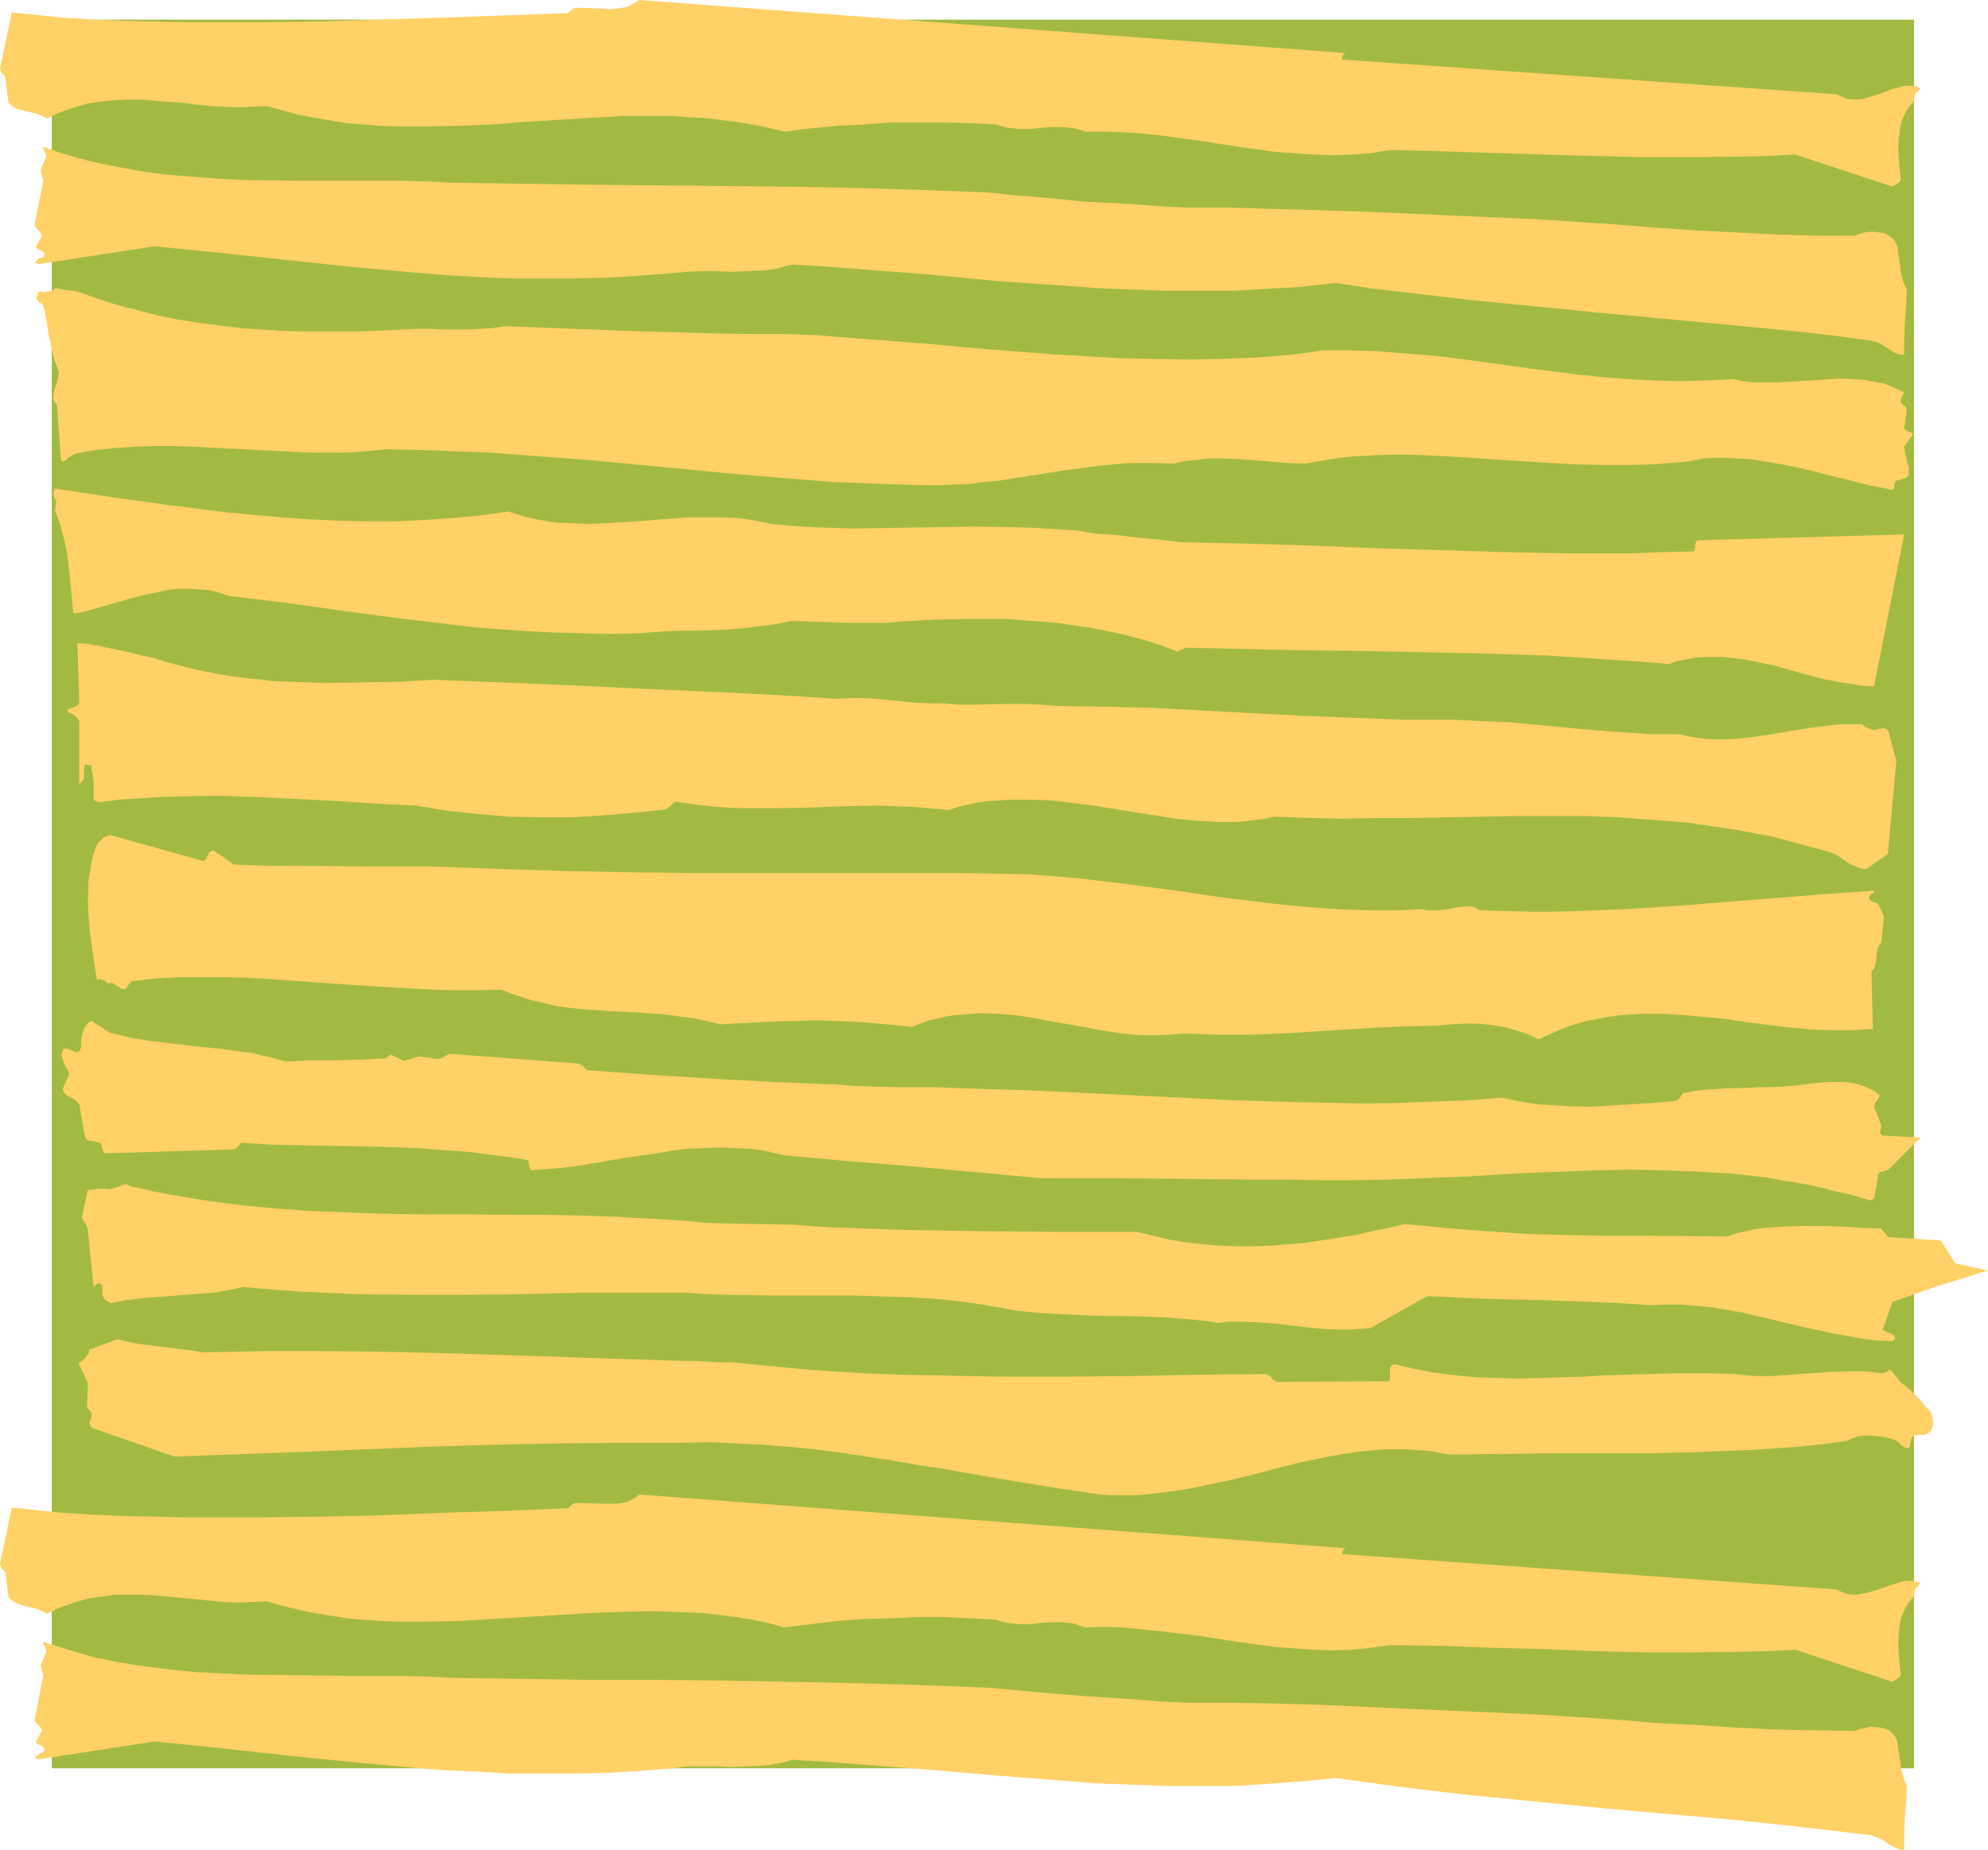
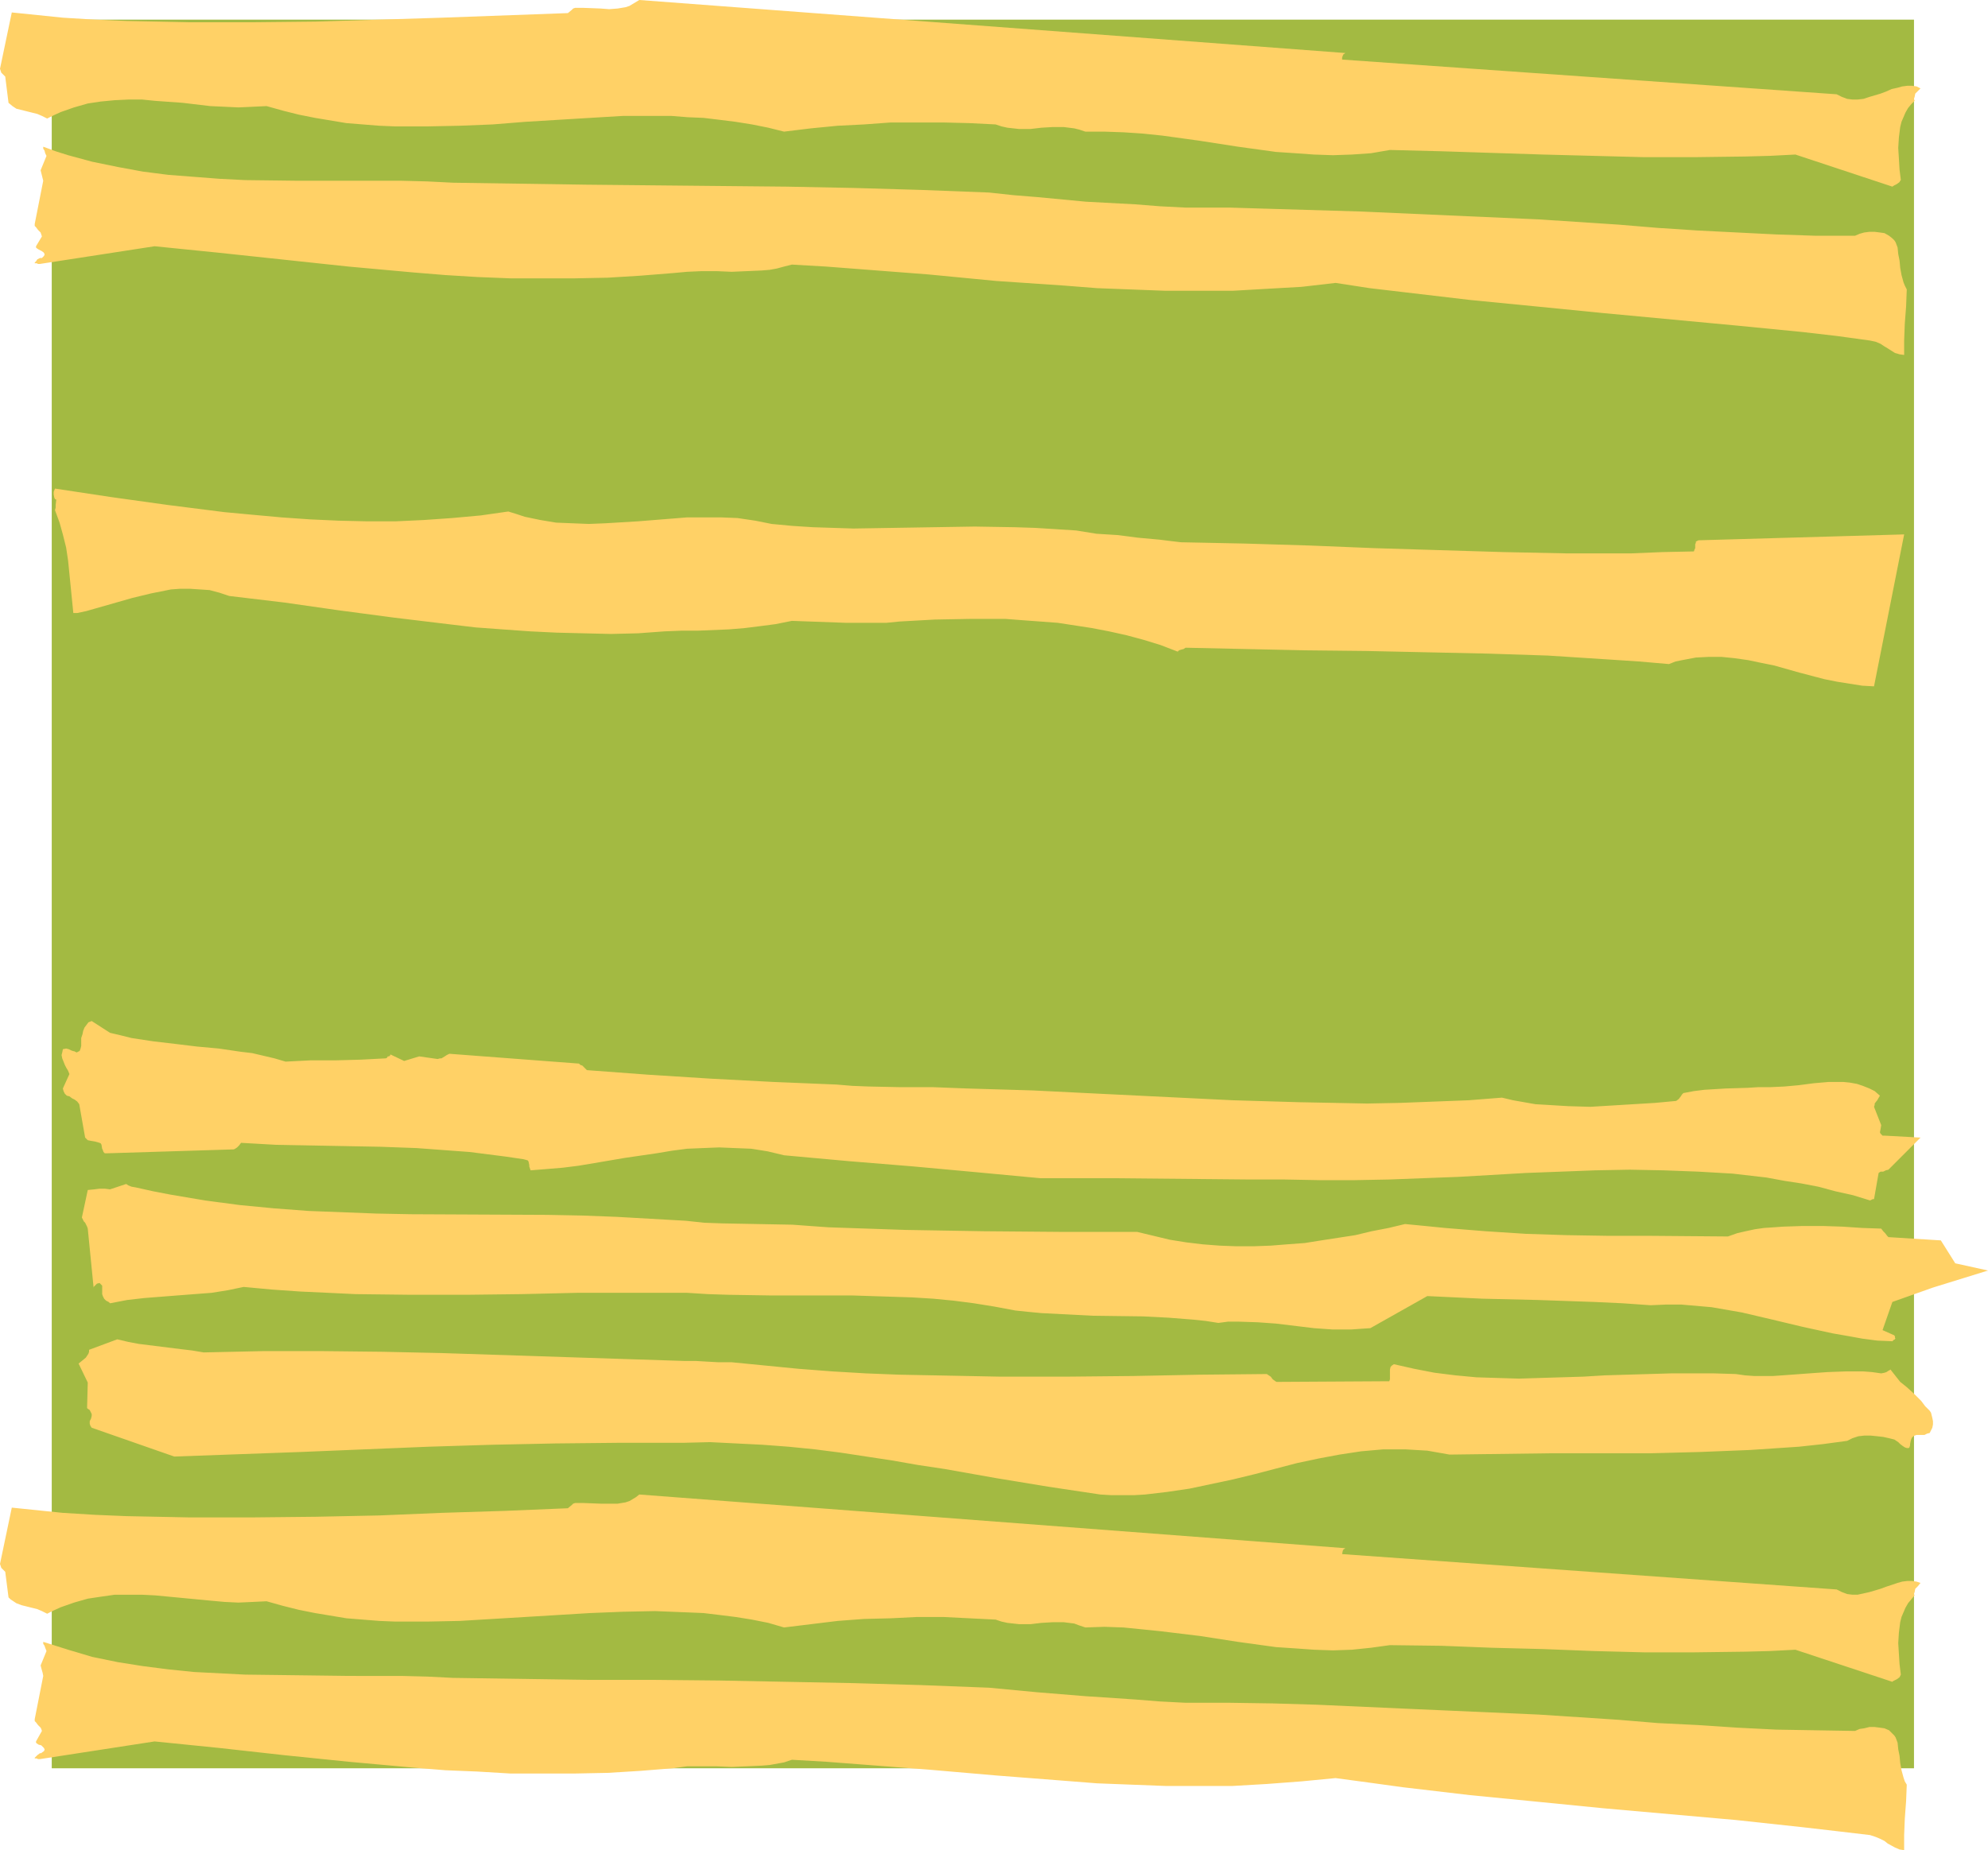
<svg xmlns="http://www.w3.org/2000/svg" xmlns:ns1="http://sodipodi.sourceforge.net/DTD/sodipodi-0.dtd" xmlns:ns2="http://www.inkscape.org/namespaces/inkscape" version="1.0" width="129.766mm" height="120.796mm" id="svg12" ns1:docname="Background 428.wmf">
  <ns1:namedview id="namedview12" pagecolor="#ffffff" bordercolor="#000000" borderopacity="0.25" ns2:showpageshadow="2" ns2:pageopacity="0.0" ns2:pagecheckerboard="0" ns2:deskcolor="#d1d1d1" ns2:document-units="mm" />
  <defs id="defs1">
    <pattern id="WMFhbasepattern" patternUnits="userSpaceOnUse" width="6" height="6" x="0" y="0" />
  </defs>
  <path style="fill:#a3ba42;fill-opacity:1;fill-rule:evenodd;stroke:none" d="M 12.766,4.848 H 472.195 V 436.35 H 12.766 Z" id="path1" />
  <path style="fill:#ffd166;fill-opacity:1;fill-rule:evenodd;stroke:none" d="m 42.986,359.423 31.35,-1.131 31.35,-1.293 15.675,-0.485 15.675,-0.323 15.837,-0.162 h 15.837 l 6.464,-0.162 6.464,0.323 6.464,0.323 6.464,0.485 6.464,0.646 6.302,0.808 12.766,1.939 6.464,1.131 6.464,0.97 12.766,2.263 12.766,2.101 6.464,0.97 6.464,0.97 2.747,0.162 h 5.494 l 2.747,-0.162 5.494,-0.646 5.494,-0.808 5.333,-1.131 5.333,-1.131 5.333,-1.293 10.504,-2.747 5.333,-1.131 5.171,-0.97 5.333,-0.808 5.494,-0.485 h 2.586 2.747 l 2.747,0.162 2.747,0.162 2.747,0.485 2.747,0.485 12.443,-0.162 12.443,-0.162 h 12.443 12.282 l 12.282,-0.323 12.12,-0.485 12.12,-0.808 5.979,-0.646 5.979,-0.808 1.293,-0.646 1.454,-0.485 1.454,-0.162 h 1.616 l 1.616,0.162 1.454,0.162 1.454,0.323 1.293,0.323 0.485,0.323 0.485,0.323 0.485,0.485 0.646,0.485 0.485,0.323 0.485,0.162 h 0.485 l 0.162,-0.162 0.162,-0.485 v -0.323 l 0.162,-0.808 0.162,-0.485 0.162,-0.323 0.323,-0.323 0.323,-0.162 0.485,-0.162 h 0.646 1.293 l 0.646,-0.323 0.646,-0.162 0.323,-0.646 0.323,-0.646 0.162,-0.808 v -0.808 l -0.162,-0.808 -0.162,-0.646 -0.162,-0.646 -0.323,-0.485 -1.131,-1.131 -0.97,-1.293 -0.97,-0.97 -0.808,-0.808 -1.778,-1.616 -1.616,-1.293 -2.424,-3.071 -0.162,0.162 -0.323,0.162 -0.485,0.323 -0.485,0.162 -0.808,0.162 -2.262,-0.323 -2.101,-0.162 h -4.525 l -4.363,0.162 -4.525,0.323 -4.363,0.323 -4.525,0.323 h -4.686 l -2.262,-0.162 -2.262,-0.323 -5.333,-0.162 h -5.333 -5.333 l -5.494,0.162 -10.827,0.323 -5.333,0.323 -5.333,0.162 -5.333,0.162 -5.171,0.162 -5.333,-0.162 -5.171,-0.162 -5.171,-0.485 -5.171,-0.646 -5.01,-0.97 -5.01,-1.131 -0.485,0.323 -0.323,0.323 -0.162,0.646 v 1.778 0.646 l -0.162,0.485 -27.31,0.162 h -0.485 l -0.323,-0.162 -0.646,-0.485 -0.485,-0.646 -0.485,-0.323 -0.485,-0.323 -16.483,0.162 -16.322,0.323 -16.483,0.162 h -16.483 l -16.483,-0.323 -8.403,-0.162 -8.242,-0.323 -8.242,-0.485 -8.403,-0.646 -8.242,-0.808 -8.242,-0.808 h -1.778 -1.454 l -2.909,-0.162 -2.747,-0.162 h -1.454 -1.454 l -15.029,-0.485 -14.867,-0.485 -14.867,-0.485 -14.867,-0.485 -14.706,-0.323 -14.706,-0.162 H 64.963 l -14.706,0.323 -2.909,-0.485 -2.747,-0.323 -5.171,-0.646 -5.171,-0.646 -2.586,-0.485 -2.747,-0.646 -6.949,2.586 v 0.485 l -0.162,0.485 -0.646,0.97 -1.778,1.454 2.262,4.687 -0.162,5.98 v 0.323 l 0.162,0.162 0.485,0.323 0.323,0.646 0.162,0.323 v 0.485 l -0.162,0.646 -0.323,0.646 v 0.323 0.323 l 0.162,0.485 0.323,0.485 z" id="path2" />
  <path style="fill:#ffd166;fill-opacity:1;fill-rule:evenodd;stroke:none" d="m 27.149,321.606 4.202,-0.808 4.202,-0.485 8.242,-0.646 4.202,-0.323 4.202,-0.323 4.04,-0.646 3.878,-0.808 6.949,0.646 6.949,0.485 6.949,0.323 6.787,0.323 13.736,0.162 h 13.574 l 13.574,-0.162 13.736,-0.323 h 13.413 13.736 l 5.171,0.323 5.01,0.162 10.181,0.162 h 10.181 10.019 l 10.019,0.323 5.01,0.162 5.171,0.323 5.01,0.485 5.01,0.646 5.01,0.808 5.171,0.97 3.07,0.323 3.394,0.323 6.302,0.323 6.302,0.323 12.443,0.162 6.302,0.323 6.141,0.485 3.07,0.323 3.07,0.485 2.424,-0.323 h 2.424 l 4.848,0.162 4.525,0.323 9.373,1.131 4.525,0.323 h 4.686 l 2.262,-0.162 2.424,-0.162 14.059,-7.919 6.787,0.323 6.787,0.323 13.736,0.323 13.898,0.485 6.949,0.323 6.949,0.485 3.717,-0.162 h 3.878 l 3.717,0.323 3.717,0.323 3.717,0.646 3.717,0.646 7.595,1.778 7.434,1.778 7.434,1.616 3.717,0.646 3.555,0.646 3.717,0.485 3.717,0.162 0.323,-0.323 0.323,-0.162 v -0.162 h 0.162 l -0.162,-0.162 v -0.323 l -0.162,-0.323 -2.909,-1.293 2.424,-6.949 10.019,-3.555 13.574,-4.202 -8.08,-1.778 -3.555,-5.656 -12.928,-0.808 -0.323,-0.323 -0.485,-0.646 -0.485,-0.485 -0.485,-0.646 -4.686,-0.162 -4.848,-0.323 -4.848,-0.162 h -5.01 l -4.848,0.162 -2.262,0.162 -2.424,0.162 -2.262,0.323 -2.262,0.485 -2.101,0.485 -2.262,0.808 -19.715,-0.162 h -10.019 l -10.019,-0.162 -10.019,-0.323 -10.019,-0.646 -10.019,-0.808 -4.848,-0.485 -5.01,-0.485 -4.04,0.97 -4.202,0.808 -4.04,0.97 -4.202,0.646 -4.202,0.646 -4.04,0.646 -4.363,0.323 -4.04,0.323 -4.363,0.162 h -4.04 l -4.202,-0.162 -4.202,-0.323 -4.04,-0.485 -4.04,-0.646 -4.04,-0.97 -4.04,-0.97 H 261.792 l -19.069,-0.162 -19.23,-0.323 -19.069,-0.646 -4.525,-0.323 -4.363,-0.323 -17.291,-0.323 -4.525,-0.162 -4.525,-0.485 -8.565,-0.485 -8.565,-0.485 -8.565,-0.323 -8.403,-0.162 -33.774,-0.162 -8.403,-0.162 -8.403,-0.323 -8.403,-0.323 -8.565,-0.646 -8.403,-0.808 -8.565,-1.131 -8.565,-1.454 -4.202,-0.808 -4.363,-0.97 -0.97,-0.162 -0.808,-0.323 -0.485,-0.323 h -0.162 v 0 l -3.878,1.293 -1.293,-0.162 h -1.293 l -1.293,0.162 -1.616,0.162 -1.454,6.788 0.323,0.646 0.162,0.323 0.323,0.323 0.323,0.646 0.162,0.323 0.162,0.485 1.454,14.707 v -0.323 l 0.323,-0.323 0.485,-0.485 0.646,-0.162 0.323,0.323 0.323,0.323 v 0.485 1.616 l 0.162,0.485 0.323,0.646 0.485,0.485 0.323,0.162 0.323,0.162 z" id="path3" />
  <path style="fill:#ffd166;fill-opacity:1;fill-rule:evenodd;stroke:none" d="m 26.341,284.597 31.35,-0.97 0.323,-0.162 0.485,-0.323 0.485,-0.485 0.485,-0.646 8.565,0.485 8.565,0.162 8.726,0.162 8.565,0.162 8.888,0.323 8.726,0.646 4.363,0.323 8.888,1.131 4.363,0.646 0.646,0.162 0.485,0.162 0.162,0.323 0.162,0.808 v 0.323 l 0.162,0.485 0.162,0.485 4.04,-0.323 3.878,-0.323 3.878,-0.485 3.878,-0.646 7.595,-1.293 7.757,-1.131 3.878,-0.646 3.717,-0.485 3.878,-0.162 4.04,-0.162 3.878,0.162 4.04,0.162 4.04,0.646 4.04,0.97 15.998,1.454 15.837,1.293 15.837,1.454 15.514,1.454 h 17.453 l 17.13,0.162 17.13,0.162 h 8.565 l 8.726,0.162 h 8.565 l 8.565,-0.162 8.403,-0.323 8.565,-0.323 16.806,-0.97 8.565,-0.323 8.403,-0.323 8.565,-0.162 8.403,0.162 8.565,0.323 8.403,0.485 4.202,0.485 4.202,0.485 4.363,0.808 4.202,0.646 4.202,0.808 4.202,1.131 4.363,0.97 4.202,1.293 0.323,-0.162 0.323,-0.162 h 0.323 v 0 l 1.131,-6.464 0.485,-0.323 h 0.646 l 0.646,-0.323 0.646,-0.162 7.918,-7.919 -8.888,-0.485 h -0.485 l -0.323,-0.323 -0.162,-0.162 -0.162,-0.323 0.162,-0.808 0.162,-0.97 -1.778,-4.525 0.162,-0.485 v -0.323 l 0.485,-0.646 0.162,-0.162 0.162,-0.323 0.485,-0.808 -1.293,-1.131 -1.293,-0.646 -1.616,-0.646 -1.454,-0.485 -1.778,-0.323 -1.616,-0.162 h -1.778 -1.778 l -3.717,0.323 -3.717,0.485 -3.555,0.323 -3.555,0.162 h -2.909 l -2.586,0.162 -5.333,0.162 -5.333,0.323 -2.586,0.323 -2.586,0.485 -0.323,0.323 -0.323,0.485 -0.485,0.646 -0.646,0.485 -5.171,0.485 -10.666,0.646 -5.333,0.323 -5.494,-0.162 -5.333,-0.323 -2.747,-0.162 -2.747,-0.485 -2.747,-0.485 -2.747,-0.646 -8.242,0.646 -8.403,0.323 -8.403,0.323 -8.242,0.162 -8.242,-0.162 -8.403,-0.162 -16.483,-0.485 -16.483,-0.808 -16.483,-0.808 -16.322,-0.808 -16.322,-0.485 -4.202,-0.162 -4.202,-0.162 h -8.08 l -7.757,-0.162 -4.04,-0.162 -3.878,-0.323 -15.675,-0.646 -15.352,-0.808 -15.352,-0.97 -15.19,-1.131 -0.323,-0.323 -0.323,-0.323 -0.485,-0.485 -0.485,-0.162 -0.323,-0.323 -31.997,-2.424 -0.646,0.323 -0.485,0.323 -0.808,0.485 h -0.323 l -0.646,0.162 -4.525,-0.646 -3.717,1.131 -3.394,-1.616 v 0.162 l -0.162,0.162 -0.162,0.162 v 0 h -0.323 l -0.162,0.323 -0.323,0.162 -6.141,0.323 -5.979,0.162 h -6.302 l -6.302,0.323 -2.747,-0.808 -2.747,-0.646 -2.747,-0.646 -2.747,-0.323 -5.494,-0.808 -5.333,-0.485 -5.333,-0.646 -5.494,-0.646 -5.333,-0.808 -2.586,-0.646 -2.747,-0.646 -4.525,-2.909 -0.808,0.323 -0.485,0.646 -0.485,0.646 -0.323,0.808 -0.162,0.808 -0.323,0.97 v 1.939 l -0.162,0.646 -0.162,0.485 -0.162,0.162 -0.323,0.162 -0.323,0.162 -0.646,-0.323 h -0.162 l -0.485,-0.162 -0.646,-0.323 -0.646,-0.162 -0.808,0.162 -0.162,0.808 -0.162,0.646 0.162,0.808 0.323,0.808 0.323,0.808 0.323,0.646 0.485,0.808 0.323,0.808 -1.616,3.555 0.162,0.646 0.323,0.646 0.485,0.485 0.646,0.162 0.646,0.485 0.646,0.323 0.646,0.485 0.485,0.646 1.454,8.242 0.323,0.323 0.323,0.323 0.808,0.162 0.97,0.162 1.131,0.323 0.323,0.162 0.162,0.323 0.162,0.97 0.162,0.323 0.162,0.485 0.323,0.323 z" id="path4" />
-   <path style="fill:#ffd166;fill-opacity:1;fill-rule:evenodd;stroke:none" d="m 31.027,244.033 0.323,-0.485 0.323,-0.485 0.485,-0.646 0.485,-0.323 5.656,-0.646 5.818,-0.323 h 5.656 5.656 l 5.656,0.162 5.656,0.323 11.312,0.808 11.474,0.808 11.312,0.646 5.656,0.323 5.818,0.162 h 5.656 l 5.656,-0.162 3.394,1.293 3.394,1.131 3.394,0.808 3.394,0.808 3.394,0.485 3.394,0.323 6.787,0.485 6.787,0.323 6.626,0.485 3.394,0.485 3.555,0.485 3.232,0.646 3.394,0.808 5.979,-0.323 5.979,-0.323 5.818,-0.162 5.818,-0.162 5.818,0.162 5.818,0.323 5.818,0.485 6.141,0.646 2.101,-0.808 2.101,-0.808 2.262,-0.485 2.101,-0.485 2.101,-0.323 2.101,-0.162 4.363,-0.323 4.202,0.162 4.202,0.323 4.202,0.646 4.202,0.808 8.403,1.454 4.202,0.808 4.202,0.646 4.202,0.485 4.202,0.162 4.04,-0.162 2.262,-0.162 2.101,-0.162 4.04,0.162 3.878,0.162 h 8.08 l 7.918,-0.323 7.757,-0.485 7.918,-0.485 7.595,-0.485 7.757,-0.323 7.434,-0.162 3.232,-0.323 3.232,-0.162 h 3.232 l 3.232,0.323 3.07,0.485 3.07,0.808 2.909,0.97 2.747,1.293 2.424,-1.131 2.586,-1.131 2.424,-0.97 2.586,-0.808 2.586,-0.646 2.586,-0.485 2.586,-0.485 2.586,-0.323 2.586,-0.162 2.586,-0.162 h 5.171 l 5.171,0.323 5.333,0.485 5.171,0.485 5.171,0.808 10.504,1.293 5.171,0.485 5.01,0.162 h 5.01 l 2.586,-0.162 2.586,-0.162 -0.323,-14.222 0.323,-0.323 0.323,-0.485 0.323,-0.808 0.162,-0.97 0.162,-1.778 0.162,-0.97 0.323,-0.97 0.646,-0.808 0.646,-6.464 -1.454,-3.071 -0.646,-0.323 -0.646,-0.162 -0.646,-0.323 -0.162,-0.323 -0.162,-0.323 v -0.323 l 0.162,-0.162 0.323,-0.323 0.485,-0.323 0.162,-0.162 0.162,-0.485 -11.797,0.808 -11.958,0.97 -12.282,0.97 -12.282,0.97 -12.282,0.808 -12.282,0.485 -6.141,0.162 h -6.141 l -6.141,-0.162 -6.141,-0.162 -0.646,-0.485 -0.808,-0.323 -0.808,-0.162 h -0.97 l -1.616,0.162 -1.778,0.323 -1.778,0.323 -1.939,0.162 h -1.778 -0.808 l -0.97,-0.323 -5.979,0.323 h -6.141 l -6.141,-0.162 -5.979,-0.323 -6.141,-0.485 -6.141,-0.646 -12.12,-1.454 -12.12,-1.778 -12.12,-1.616 -12.12,-1.454 -5.979,-0.485 -5.979,-0.485 -16.483,-0.323 h -16.322 -32.643 -16.16 l -16.16,-0.162 -16.322,-0.323 -16.322,-0.485 -8.403,-0.323 -8.242,-0.323 H 90.334 l -16.483,-0.162 h -8.08 l -8.08,-0.323 -4.686,-3.232 -0.323,-0.162 h -0.323 l -0.323,0.162 -0.485,0.323 -0.162,0.485 -0.323,0.485 -0.162,0.485 -0.323,0.323 -0.323,0.323 -23.109,-6.464 -0.485,0.162 -0.485,0.162 -0.646,0.323 -0.485,0.485 -0.485,0.485 -0.485,0.485 -0.646,1.454 -0.646,1.939 -0.323,1.939 -0.323,1.939 -0.323,2.101 v 1.939 l -0.162,2.101 0.162,4.04 0.323,4.04 1.131,8.242 0.646,3.879 0.646,-0.162 0.646,0.162 0.808,0.323 0.323,0.323 0.162,0.323 0.646,-0.162 h 0.646 l 0.485,0.323 0.485,0.323 0.97,0.646 0.485,0.162 z" id="path5" />
-   <path style="fill:#ffd166;fill-opacity:1;fill-rule:evenodd;stroke:none" d="m 24.563,197.974 4.848,-0.646 4.848,-0.323 4.848,-0.323 4.848,-0.162 9.696,-0.162 9.858,0.323 9.696,0.485 9.696,0.485 9.858,0.646 9.858,0.485 7.757,1.293 7.757,0.808 7.595,0.646 7.757,0.162 h 7.595 l 7.757,-0.485 7.595,-0.646 7.595,-0.808 0.646,-0.323 0.646,-0.485 0.646,-0.646 0.808,-0.485 4.202,0.646 4.202,0.485 4.04,0.323 4.202,0.162 h 8.242 l 8.403,-0.162 8.403,-0.323 8.403,-0.162 8.565,0.323 4.202,0.323 4.363,0.485 2.424,-0.808 2.586,-0.646 2.586,-0.485 2.586,-0.323 2.586,-0.162 2.586,-0.162 h 5.01 l 5.171,0.162 5.01,0.646 5.171,0.646 5.01,0.808 10.181,1.616 5.01,0.808 5.01,0.485 5.01,0.323 h 4.848 l 2.424,-0.162 2.424,-0.323 2.424,-0.323 2.424,-0.485 8.565,0.323 8.403,0.162 8.565,-0.162 h 8.565 l 16.968,-0.323 8.565,-0.162 h 8.403 8.565 l 8.403,0.323 8.565,0.646 8.403,0.646 8.565,1.293 4.202,0.646 4.202,0.808 4.202,0.808 4.202,1.131 4.202,1.131 4.202,1.131 1.616,0.485 1.454,0.646 1.131,0.808 2.262,1.454 1.131,0.485 1.293,0.485 1.293,0.162 5.333,-3.717 2.101,-22.949 -1.939,-7.272 -0.323,-0.485 -0.323,-0.162 -0.323,-0.162 h -0.485 l -0.97,0.162 -1.131,0.323 -0.808,-0.323 -0.646,-0.162 -0.808,-0.323 -0.646,-0.646 h -2.747 -2.747 l -2.909,0.323 -2.747,0.323 -5.494,0.808 -5.494,0.97 -5.656,0.808 -2.909,0.323 -2.747,0.162 h -2.909 l -2.909,-0.162 -3.07,-0.485 -2.909,-0.646 h -7.11 l -6.949,-0.485 -6.949,-0.485 -6.787,-0.646 -13.736,-1.293 -7.11,-0.323 -6.949,-0.323 h -12.443 l -12.282,-0.485 -12.443,-0.485 -12.282,-0.646 -12.282,-0.646 -12.282,-0.646 -12.12,-0.323 -11.958,-0.162 -3.555,-0.323 -3.394,-0.162 h -3.394 -3.394 l -6.787,0.162 h -3.555 l -3.394,-0.323 h -3.555 l -3.555,-0.162 -3.232,-0.323 -3.394,-0.323 -3.232,-0.323 -3.232,-0.162 h -3.232 l -3.232,0.162 -12.605,-0.808 -12.443,-0.646 -24.886,-1.131 -24.563,-1.131 -24.725,-0.97 -8.888,0.485 -8.888,0.162 -8.888,0.162 -4.363,-0.162 -4.202,-0.162 -4.363,-0.162 -4.363,-0.485 -4.363,-0.485 -4.202,-0.646 -4.363,-0.808 -4.202,-0.97 -4.363,-1.131 -4.202,-1.293 -2.424,-0.485 -2.586,-0.646 -4.525,-0.97 -4.525,-0.97 -2.101,-0.323 -2.262,-0.162 0.485,14.545 -0.162,0.485 -0.162,0.323 -0.323,0.162 -0.323,0.162 -0.97,0.323 -1.131,0.485 0.323,0.485 0.323,0.162 0.97,0.485 0.808,0.646 0.323,0.485 0.323,0.485 v 15.515 l 0.485,-0.485 0.485,-0.485 0.162,-0.485 v -0.646 -1.454 l 0.162,-0.646 0.162,-0.646 0.646,0.162 h 0.808 l 0.323,2.101 0.323,2.101 v 4.525 l 0.485,0.162 0.485,0.162 0.323,0.162 z" id="path6" />
  <path style="fill:#ffd166;fill-opacity:1;fill-rule:evenodd;stroke:none" d="m 19.069,151.268 2.262,-0.485 2.262,-0.646 4.525,-1.293 4.525,-1.293 4.686,-1.131 2.424,-0.485 2.424,-0.485 2.262,-0.162 h 2.424 l 2.424,0.162 2.424,0.162 2.424,0.646 2.424,0.808 13.574,1.616 13.574,1.939 13.413,1.778 13.413,1.616 6.787,0.808 6.626,0.485 6.787,0.485 6.626,0.323 6.626,0.162 6.787,0.162 6.626,-0.162 6.626,-0.485 4.04,-0.162 h 4.04 l 7.757,-0.323 3.878,-0.323 3.878,-0.485 3.717,-0.485 4.04,-0.808 13.413,0.485 h 6.626 3.232 l 3.232,-0.323 8.726,-0.485 8.726,-0.162 h 4.363 4.363 l 4.202,0.323 4.363,0.323 4.363,0.323 4.202,0.646 4.202,0.646 4.202,0.808 4.363,0.97 4.202,1.131 4.202,1.293 4.202,1.616 0.323,-0.323 0.485,-0.162 0.646,-0.162 0.485,-0.323 14.706,0.323 14.867,0.323 15.029,0.162 14.867,0.323 15.029,0.323 14.867,0.485 15.029,0.97 7.434,0.485 7.434,0.646 1.616,-0.646 1.616,-0.323 3.394,-0.646 3.232,-0.162 h 3.07 l 3.232,0.323 3.394,0.485 3.07,0.646 3.232,0.646 6.302,1.778 6.141,1.616 3.232,0.646 3.07,0.485 3.07,0.485 2.909,0.162 7.434,-37.494 -50.742,1.454 -0.323,0.162 -0.323,0.162 v 0.323 l -0.162,0.323 v 0.97 l -0.162,0.323 -0.162,0.485 -7.757,0.162 -7.757,0.323 h -7.918 -7.918 l -15.675,-0.323 -15.998,-0.485 -15.837,-0.485 -7.918,-0.323 -7.918,-0.323 -15.998,-0.485 -15.837,-0.323 -2.747,-0.323 -2.586,-0.323 -5.333,-0.485 -2.424,-0.323 -2.586,-0.323 -5.171,-0.323 -5.01,-0.808 -5.01,-0.323 -5.171,-0.323 -5.01,-0.162 -9.858,-0.162 -10.019,0.162 -10.019,0.162 -9.858,0.162 -5.01,-0.162 -5.01,-0.162 -5.01,-0.323 -5.171,-0.485 -4.04,-0.808 -4.363,-0.646 -4.04,-0.162 h -4.202 -4.202 l -4.04,0.323 -8.08,0.646 -8.08,0.485 -4.04,0.162 -4.04,-0.162 -4.04,-0.162 -3.878,-0.646 -3.878,-0.808 -1.939,-0.646 -2.101,-0.646 -6.787,0.97 -7.11,0.646 -6.949,0.485 -6.949,0.323 h -7.11 l -6.949,-0.162 -7.11,-0.323 -6.949,-0.485 -7.11,-0.646 -6.949,-0.646 -14.059,-1.778 -13.898,-1.939 -13.898,-2.101 -0.323,0.808 v 0.646 l 0.162,0.808 0.162,0.323 0.323,0.162 -0.162,1.293 v 0.646 l -0.162,0.646 1.131,3.071 0.808,2.909 0.808,3.232 0.485,3.232 0.323,3.232 0.323,3.232 0.646,6.464 z" id="path7" />
-   <path style="fill:#ffd166;fill-opacity:1;fill-rule:evenodd;stroke:none" d="m 16.16,113.613 0.646,-0.646 0.646,-0.323 0.646,-0.485 0.97,-0.323 4.686,-0.808 4.686,-0.485 4.848,-0.323 4.686,-0.162 h 4.848 l 4.686,0.162 9.534,0.485 9.534,0.485 9.373,0.485 h 4.848 4.686 l 4.848,-0.323 4.848,-0.485 8.565,0.162 8.565,0.323 8.565,0.323 8.565,0.646 16.968,1.293 16.968,1.616 16.806,1.616 17.13,1.454 8.403,0.646 8.565,0.323 8.565,0.323 8.565,0.162 3.717,-0.162 3.878,-0.162 3.717,-0.485 3.555,-0.323 7.272,-1.131 7.11,-1.131 7.11,-0.97 3.555,-0.485 3.555,-0.323 3.555,-0.323 h 3.555 3.717 l 3.717,0.162 2.101,-0.485 2.101,-0.323 2.101,-0.162 2.101,-0.323 h 4.04 l 4.04,0.162 7.918,0.646 4.04,0.323 4.04,0.162 2.747,-0.485 2.909,-0.485 2.909,-0.485 3.07,-0.323 5.818,-0.323 6.141,-0.162 5.979,0.162 6.141,0.323 12.605,0.808 12.605,0.808 6.141,0.323 6.302,0.162 h 6.302 l 6.302,-0.162 6.141,-0.485 3.07,-0.323 3.07,-0.646 2.909,-0.162 h 2.909 l 2.909,0.162 2.909,0.162 3.07,0.485 2.909,0.485 5.979,1.131 11.635,2.909 5.818,1.454 5.656,1.131 0.162,-0.162 0.323,-0.162 v -0.646 -0.646 l 0.162,-0.323 0.323,-0.323 1.293,-0.323 0.485,-0.162 0.808,-0.323 0.485,-0.808 v -0.808 -0.808 l -0.323,-0.97 -0.162,-0.97 -0.323,-1.131 -0.162,-1.131 -0.162,-0.97 2.101,-2.909 v -0.162 l -0.162,-0.323 -0.485,-0.162 -0.646,-0.323 -0.485,-0.323 -0.323,-0.162 0.646,-4.687 -0.162,-0.485 -0.323,-0.485 -0.485,-0.323 -0.485,-0.646 v -0.485 l 0.162,-0.646 0.323,-0.646 0.323,-0.646 -2.424,-1.131 -2.424,-0.97 -2.586,-0.485 -2.424,-0.485 -2.747,-0.162 -2.586,-0.162 -2.747,0.162 -2.747,0.162 -5.333,0.323 -5.656,0.323 h -2.747 -2.586 l -2.747,-0.323 -2.586,-0.485 -6.464,0.323 -6.464,0.162 -6.302,-0.162 -6.302,-0.323 -6.302,-0.485 -6.302,-0.646 -12.605,-1.616 -12.605,-1.778 -6.141,-0.808 -6.302,-0.646 -6.302,-0.485 -6.302,-0.485 -6.302,-0.162 h -6.302 l -8.403,1.131 -8.403,0.646 -8.242,0.323 -8.403,0.162 -8.403,-0.162 -8.242,-0.162 -8.242,-0.485 -8.403,-0.485 -16.483,-1.293 -16.483,-1.454 -16.645,-1.293 -8.242,-0.646 -8.403,-0.323 h -8.888 l -8.726,-0.162 -17.453,-0.485 -8.565,-0.323 -8.403,-0.323 -8.403,-0.323 -8.403,-0.323 -3.07,0.485 -2.909,0.162 -3.07,0.162 h -3.232 -3.232 l -3.07,-0.162 h -3.07 l -3.232,0.162 -10.181,0.485 H 79.346 74.174 L 69.165,81.614 64.155,81.29 59.146,80.967 54.136,80.321 49.126,79.674 44.117,78.866 39.107,77.897 34.098,76.604 29.088,75.311 24.078,73.695 19.069,71.917 17.453,71.755 16.16,71.594 14.706,71.27 l -1.131,-0.162 -0.323,0.323 -0.323,0.323 -0.97,0.162 -0.97,0.162 -1.131,-0.162 -0.323,0.162 -0.162,0.162 -0.162,0.646 -0.323,0.485 0.323,0.646 0.323,0.485 0.485,0.323 0.646,0.485 0.485,1.939 0.323,1.939 0.646,4.04 0.97,4.363 0.646,2.101 0.808,2.101 -0.162,1.131 -0.323,1.293 -0.323,0.97 -0.323,0.97 -0.162,0.97 -0.162,1.131 0.162,0.323 0.162,0.485 0.323,0.485 0.323,0.323 0.97,13.575 0.323,0.323 0.162,0.162 0.323,-0.162 z" id="path8" />
  <path style="fill:#ffd166;fill-opacity:1;fill-rule:evenodd;stroke:none" d="m 9.858,65.129 28.28,-4.363 15.998,1.616 31.835,3.394 15.998,1.454 7.918,0.646 7.918,0.485 8.08,0.323 h 7.918 8.08 l 8.08,-0.162 7.918,-0.485 8.08,-0.646 3.555,-0.323 3.555,-0.162 h 3.717 l 3.717,0.162 3.717,-0.162 3.717,-0.162 1.939,-0.162 1.778,-0.323 1.778,-0.485 1.939,-0.485 8.403,0.485 8.403,0.646 16.806,1.293 16.806,1.616 16.645,1.131 8.242,0.646 8.403,0.323 8.403,0.323 h 8.242 8.403 l 8.403,-0.485 8.565,-0.485 8.403,-0.97 8.403,1.293 8.242,0.97 16.483,1.939 16.483,1.616 16.322,1.616 32.805,3.071 16.483,1.616 8.403,0.97 8.242,1.131 1.454,0.323 1.131,0.485 0.97,0.646 0.808,0.485 1.778,1.131 1.131,0.323 1.131,0.162 v -1.616 -1.939 l 0.162,-4.202 0.323,-4.202 0.162,-4.202 -0.485,-0.97 -0.323,-0.808 -0.485,-1.778 -0.323,-1.778 -0.162,-1.778 -0.323,-1.616 -0.162,-1.616 -0.485,-1.293 -0.323,-0.485 -0.485,-0.485 -0.808,-0.646 -1.131,-0.646 -1.131,-0.162 -1.293,-0.162 h -1.293 l -1.293,0.162 -1.131,0.323 -1.131,0.485 h -9.696 l -9.696,-0.323 -9.696,-0.485 -9.696,-0.485 -9.858,-0.646 -9.696,-0.808 -19.715,-1.293 -21.978,-0.97 -21.816,-0.97 -21.654,-0.646 -10.827,-0.323 h -10.827 l -6.302,-0.323 -6.141,-0.485 -12.12,-0.646 -11.958,-1.131 -5.979,-0.485 -5.979,-0.646 -16.806,-0.646 -16.645,-0.485 -16.483,-0.323 -16.645,-0.162 -16.483,-0.162 -16.322,-0.162 -32.805,-0.485 -6.464,-0.323 -6.302,-0.162 H 86.133 73.366 L 60.438,44.443 54.136,44.12 47.834,43.635 41.531,43.15 35.229,42.342 29.088,41.211 22.786,39.918 16.806,38.302 13.736,37.332 10.666,36.201 v 0.485 l 0.323,0.485 0.162,0.646 0.323,0.646 -1.454,3.555 0.162,0.646 0.323,1.293 0.162,0.646 -2.101,10.666 v 0.485 l 0.323,0.323 0.485,0.646 0.323,0.323 0.323,0.323 0.162,0.485 0.162,0.485 -1.454,2.424 v 0.323 l 0.162,0.162 0.485,0.323 0.646,0.323 0.485,0.323 0.162,0.162 0.162,0.323 v 0.162 l -0.162,0.323 -0.485,0.485 H 10.181 9.858 l -0.646,0.323 -0.323,0.485 -0.323,0.323 v 0.162 h 0.485 l 0.323,0.162 z" id="path9" />
  <path style="fill:#ffd166;fill-opacity:1;fill-rule:evenodd;stroke:none" d="m 9.858,434.087 28.28,-4.364 15.998,1.616 15.998,1.778 15.837,1.616 15.998,1.454 7.918,0.646 7.918,0.323 8.08,0.485 h 7.918 8.08 l 8.08,-0.162 7.918,-0.485 8.08,-0.646 3.555,-0.485 h 3.555 3.717 l 3.717,0.162 3.717,-0.162 3.717,-0.162 1.939,-0.162 1.778,-0.323 1.778,-0.323 1.939,-0.646 8.403,0.485 8.403,0.646 16.806,1.293 16.806,1.454 16.645,1.293 8.242,0.646 8.403,0.323 8.403,0.323 h 8.242 8.403 l 8.403,-0.485 8.565,-0.646 8.403,-0.808 8.403,1.131 8.242,1.131 16.483,1.939 16.483,1.616 16.322,1.616 32.805,2.909 16.483,1.778 8.403,0.97 8.242,0.97 1.454,0.485 1.131,0.485 0.97,0.485 0.808,0.646 1.778,0.97 1.131,0.485 1.131,0.162 v -1.616 -2.101 l 0.162,-4.04 0.323,-4.364 0.162,-4.04 -0.485,-0.808 -0.323,-0.97 -0.485,-1.778 -0.323,-1.778 -0.162,-1.778 -0.323,-1.616 -0.162,-1.616 -0.485,-1.293 -0.323,-0.485 -0.485,-0.485 -0.808,-0.808 -1.131,-0.485 -1.131,-0.162 -1.293,-0.162 h -1.293 l -1.293,0.323 -1.131,0.162 -1.131,0.485 -9.696,-0.162 -9.696,-0.162 -9.696,-0.485 -9.696,-0.646 -9.858,-0.485 -9.696,-0.808 -19.715,-1.293 -21.978,-0.97 -10.989,-0.485 -21.654,-0.97 -10.827,-0.323 -10.827,-0.162 h -10.827 l -6.302,-0.323 -6.141,-0.485 -12.12,-0.808 -11.958,-0.97 -11.958,-1.131 -16.806,-0.646 -16.645,-0.485 -16.483,-0.323 -16.645,-0.323 -16.483,-0.162 h -16.322 l -32.805,-0.485 -6.464,-0.323 -6.302,-0.162 H 86.133 l -12.766,-0.162 -12.928,-0.162 -6.302,-0.323 -6.302,-0.323 -6.302,-0.646 -6.302,-0.808 -6.141,-0.97 -6.302,-1.293 -5.979,-1.778 -3.07,-0.97 -3.07,-0.97 v 0.485 l 0.323,0.485 0.162,0.485 0.323,0.808 -1.454,3.555 0.162,0.646 0.323,1.131 0.162,0.808 -2.101,10.666 v 0.485 l 0.323,0.323 0.485,0.646 0.323,0.323 0.323,0.323 0.162,0.323 0.162,0.485 -1.454,2.586 v 0.323 l 0.162,0.162 0.485,0.323 0.646,0.162 0.485,0.485 0.162,0.162 0.162,0.323 v 0.162 l -0.162,0.323 -0.485,0.323 -0.162,0.162 H 9.858 l -0.646,0.485 -0.323,0.323 -0.323,0.323 v 0.162 h 0.485 l 0.323,0.162 z" id="path10" />
  <path style="fill:#ffd166;fill-opacity:1;fill-rule:evenodd;stroke:none" d="m 11.635,29.252 1.616,-0.808 1.778,-0.808 3.232,-1.131 3.394,-0.97 3.232,-0.485 3.394,-0.323 3.394,-0.162 h 3.394 l 3.232,0.323 6.787,0.485 6.787,0.808 3.555,0.162 3.394,0.162 3.555,-0.162 3.394,-0.162 4.04,1.131 3.878,0.97 4.04,0.808 3.878,0.646 3.878,0.646 4.04,0.323 4.04,0.323 3.878,0.162 h 8.08 l 7.918,-0.162 8.08,-0.323 8.08,-0.646 15.998,-0.97 8.08,-0.485 h 7.918 4.04 l 4.04,0.323 3.878,0.162 4.04,0.485 3.878,0.485 4.04,0.646 4.04,0.808 3.878,0.97 6.626,-0.808 6.626,-0.646 6.464,-0.323 6.626,-0.485 h 6.464 6.464 l 6.464,0.162 6.464,0.323 1.454,0.485 1.454,0.323 1.454,0.162 1.454,0.162 h 2.747 l 2.747,-0.323 2.747,-0.162 h 2.747 l 1.293,0.162 1.293,0.162 1.293,0.323 1.454,0.485 h 4.686 l 4.686,0.162 4.848,0.323 4.686,0.485 9.373,1.293 9.373,1.454 9.373,1.293 4.848,0.323 4.525,0.323 4.686,0.162 4.686,-0.162 4.686,-0.323 4.686,-0.808 12.766,0.323 25.048,0.808 12.443,0.323 12.443,0.323 h 12.443 l 12.443,-0.162 6.141,-0.162 6.302,-0.323 23.917,7.919 0.485,-0.323 0.646,-0.323 0.646,-0.485 0.162,-0.323 0.162,-0.162 -0.323,-2.586 -0.162,-2.747 -0.162,-2.586 0.162,-2.586 0.323,-2.586 0.323,-1.293 0.485,-1.131 0.485,-1.131 0.646,-1.131 0.808,-0.97 0.808,-0.808 -0.162,-0.485 0.162,-0.485 0.162,-0.808 0.646,-0.646 0.646,-0.646 -0.97,-0.485 -1.131,-0.162 h -1.131 l -1.293,0.162 -1.131,0.323 -1.454,0.323 -1.454,0.646 -1.293,0.485 -2.747,0.808 -1.454,0.485 -1.454,0.162 h -1.293 l -1.293,-0.162 -1.293,-0.485 -1.293,-0.646 -122.008,-8.565 v -0.485 l 0.162,-0.485 0.162,-0.323 0.485,-0.323 L 157.721,0 l -0.808,0.485 -0.808,0.485 -0.808,0.485 -0.97,0.323 -1.939,0.323 -2.101,0.162 -2.101,-0.162 -4.202,-0.162 h -2.101 l -0.485,0.162 -0.323,0.323 -0.97,0.808 L 109.08,4.363 93.566,4.848 77.891,5.333 62.378,5.495 H 46.864 L 31.189,5.172 23.432,4.848 15.514,4.363 2.909,3.071 0,16.969 l 0.162,0.485 0.162,0.485 0.485,0.485 0.485,0.485 0.808,6.464 0.97,0.808 0.97,0.646 1.293,0.323 1.293,0.323 2.586,0.646 1.131,0.485 z" id="path11" />
  <path style="fill:#ffd166;fill-opacity:1;fill-rule:evenodd;stroke:none" d="m 11.635,398.21 1.616,-0.808 1.778,-0.808 3.232,-1.131 3.394,-0.97 3.232,-0.485 3.394,-0.485 h 3.394 3.394 l 3.232,0.162 6.787,0.646 6.787,0.646 3.555,0.323 3.394,0.162 3.555,-0.162 3.394,-0.162 4.04,1.131 3.878,0.97 4.04,0.808 3.878,0.646 3.878,0.646 4.04,0.323 4.04,0.323 3.878,0.162 h 8.08 l 7.918,-0.162 8.08,-0.485 8.08,-0.485 15.998,-0.97 8.08,-0.323 7.918,-0.162 4.04,0.162 4.04,0.162 3.878,0.162 4.04,0.485 3.878,0.485 4.04,0.646 4.04,0.808 3.878,1.131 6.626,-0.808 6.626,-0.808 6.464,-0.485 6.626,-0.162 6.464,-0.323 h 6.464 l 6.464,0.323 6.464,0.323 1.454,0.485 1.454,0.323 1.454,0.162 1.454,0.162 h 2.747 l 2.747,-0.323 2.747,-0.162 h 2.747 l 1.293,0.162 1.293,0.162 1.293,0.485 1.454,0.485 4.686,-0.162 4.686,0.162 4.848,0.485 4.686,0.485 9.373,1.131 9.373,1.454 9.373,1.293 4.848,0.323 4.525,0.323 4.686,0.162 4.686,-0.162 4.686,-0.485 4.686,-0.646 12.766,0.162 12.443,0.485 12.605,0.323 12.443,0.485 12.443,0.323 h 12.443 l 12.443,-0.162 6.141,-0.162 6.302,-0.323 23.917,7.919 0.162,-0.162 0.323,-0.162 0.646,-0.323 0.646,-0.485 0.162,-0.323 0.162,-0.323 -0.323,-2.586 -0.162,-2.586 -0.162,-2.586 0.162,-2.586 0.323,-2.586 0.323,-1.293 0.485,-1.131 0.485,-1.131 0.646,-1.131 0.808,-0.97 0.808,-0.97 -0.162,-0.323 0.162,-0.485 0.162,-0.808 0.646,-0.646 0.646,-0.808 -0.97,-0.323 -1.131,-0.162 h -1.131 l -1.293,0.162 -1.131,0.323 -1.454,0.485 -1.454,0.485 -1.293,0.485 -2.747,0.808 -1.454,0.323 -1.454,0.323 h -1.293 l -1.293,-0.162 -1.293,-0.485 -1.293,-0.646 -122.008,-8.727 0.162,-0.808 0.162,-0.323 0.485,-0.323 -174.205,-13.252 -0.808,0.646 -0.808,0.485 -0.808,0.485 -0.97,0.323 -1.939,0.323 h -2.101 -2.101 l -4.202,-0.162 h -2.101 l -0.485,0.162 -0.323,0.323 -0.97,0.808 -15.514,0.646 -15.514,0.485 -15.514,0.646 -15.675,0.323 -15.514,0.162 H 46.864 L 31.189,374.13 23.432,373.806 15.514,373.322 2.909,372.029 0,385.927 l 0.162,0.485 0.162,0.485 0.485,0.485 0.485,0.485 0.808,6.303 0.485,0.485 0.485,0.323 0.97,0.646 1.293,0.485 1.293,0.323 2.586,0.646 1.131,0.485 z" id="path12" />
</svg>